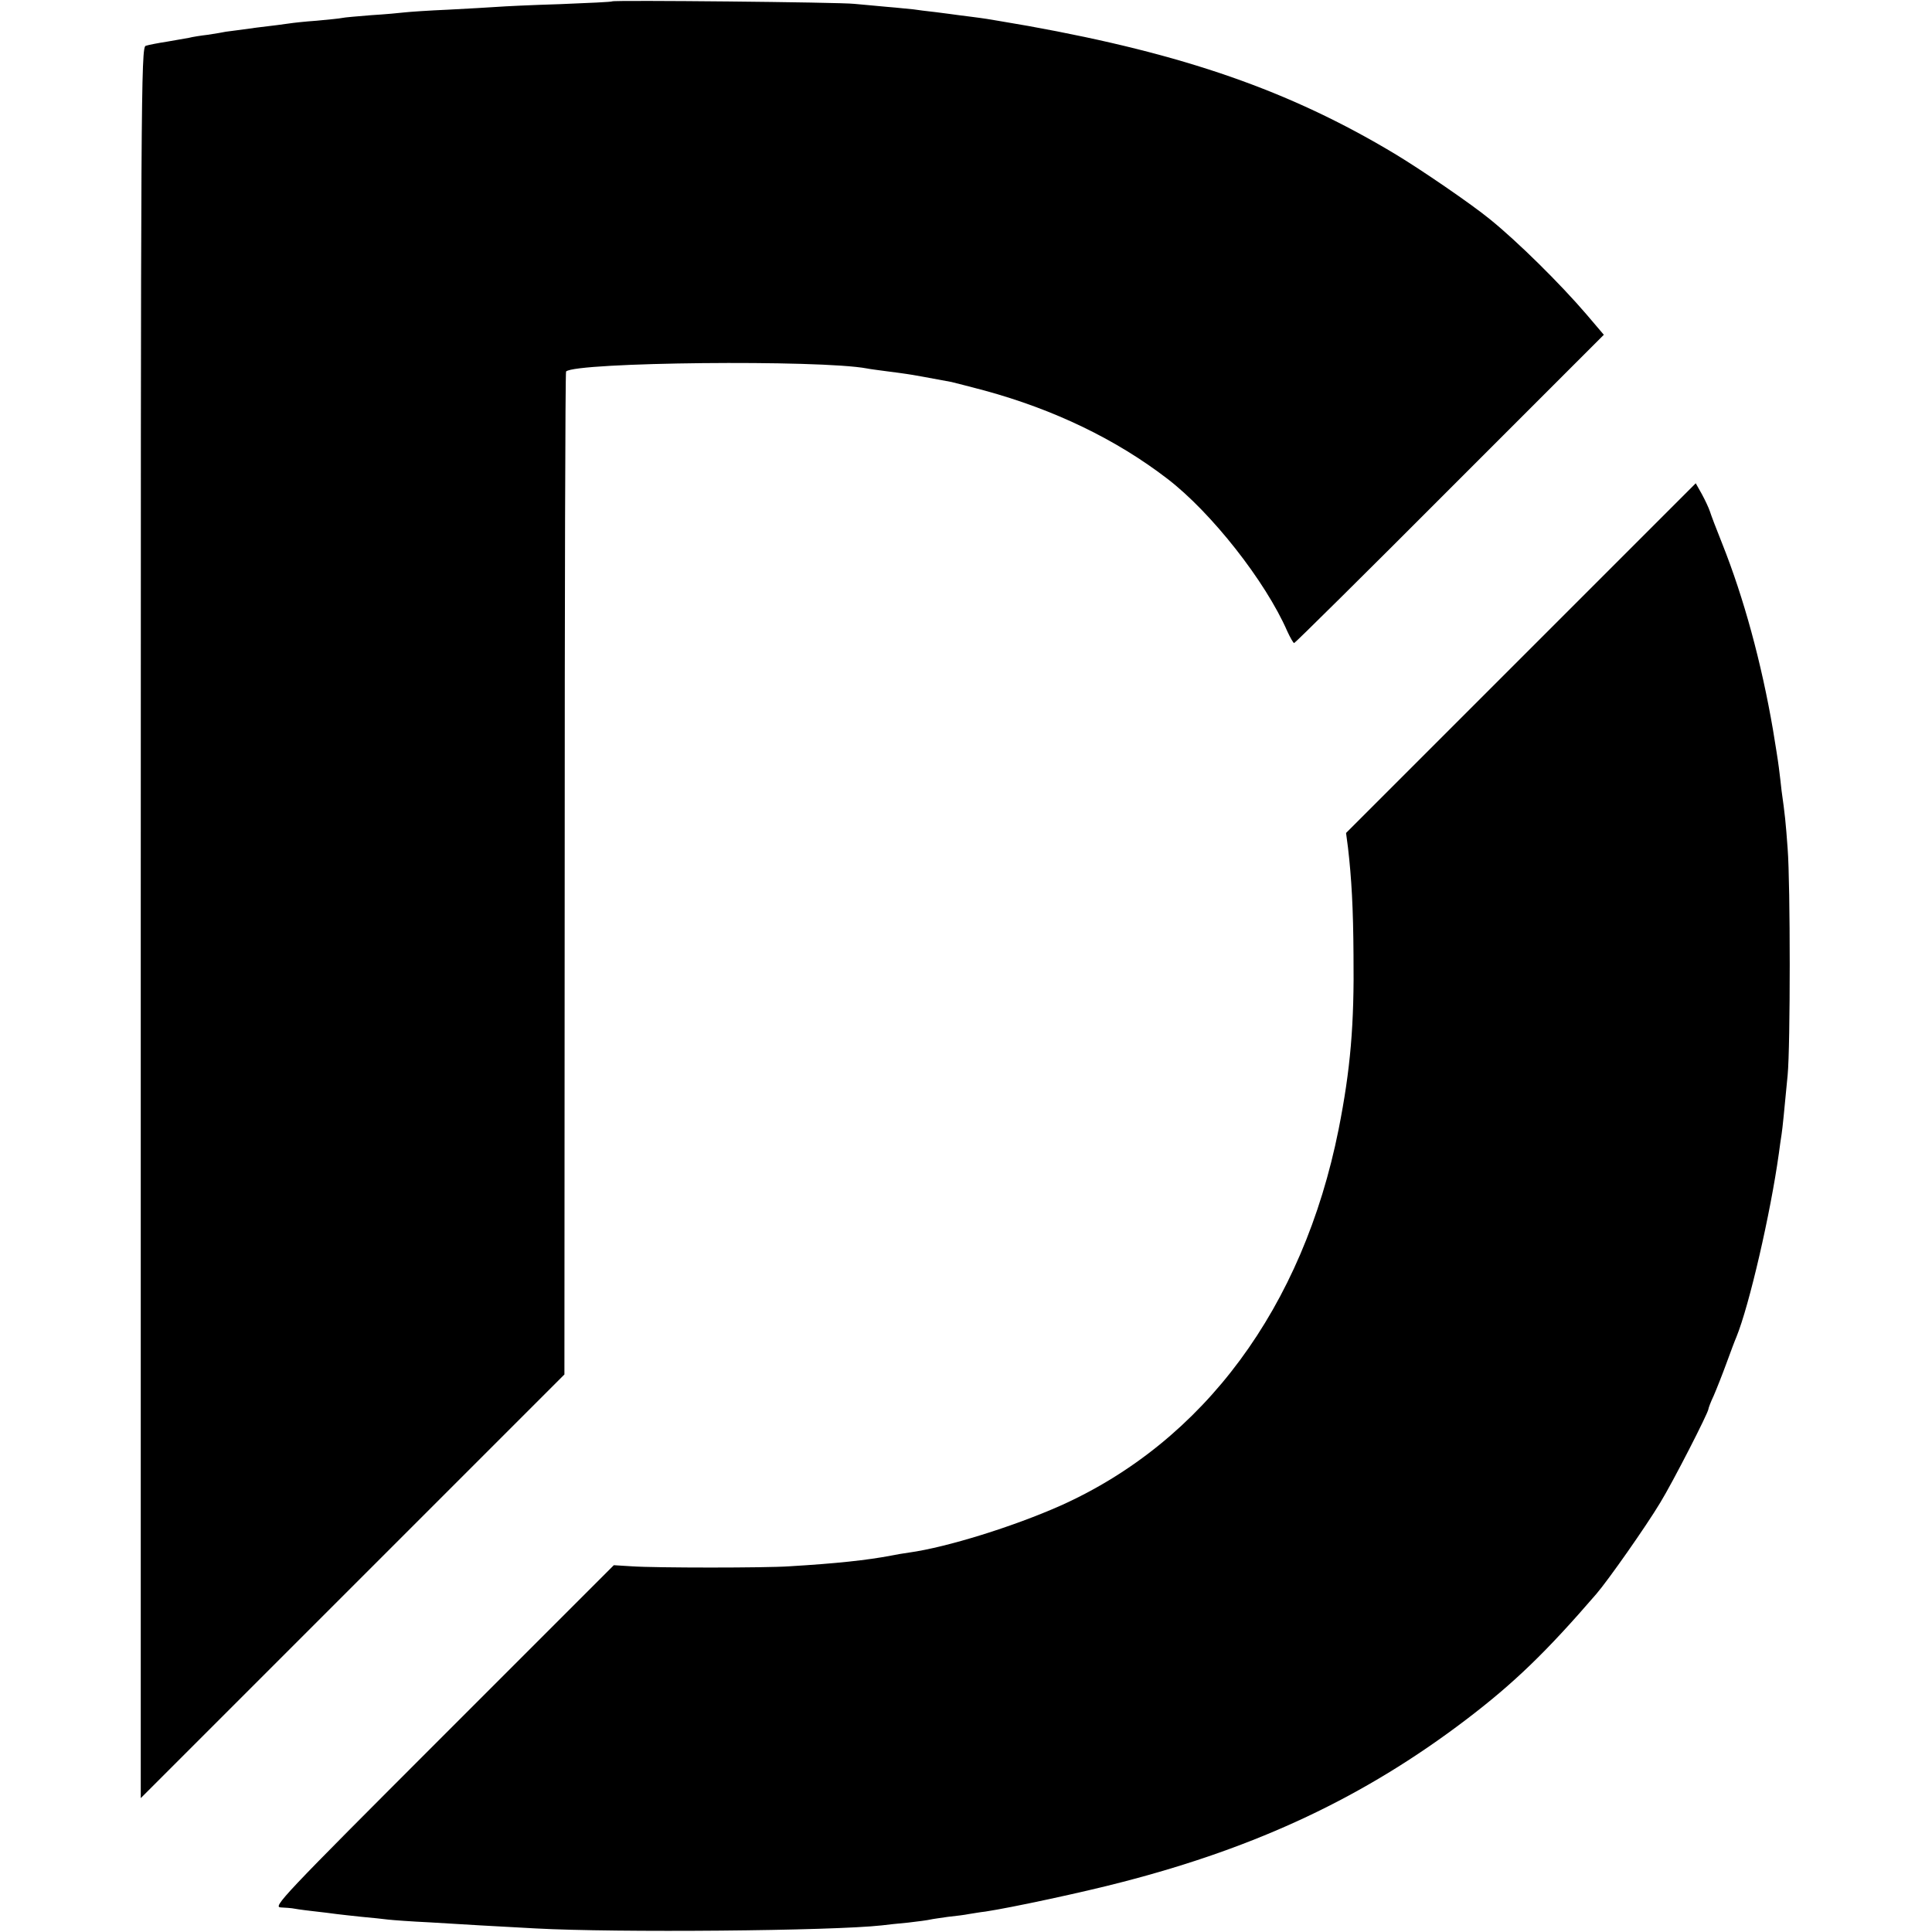
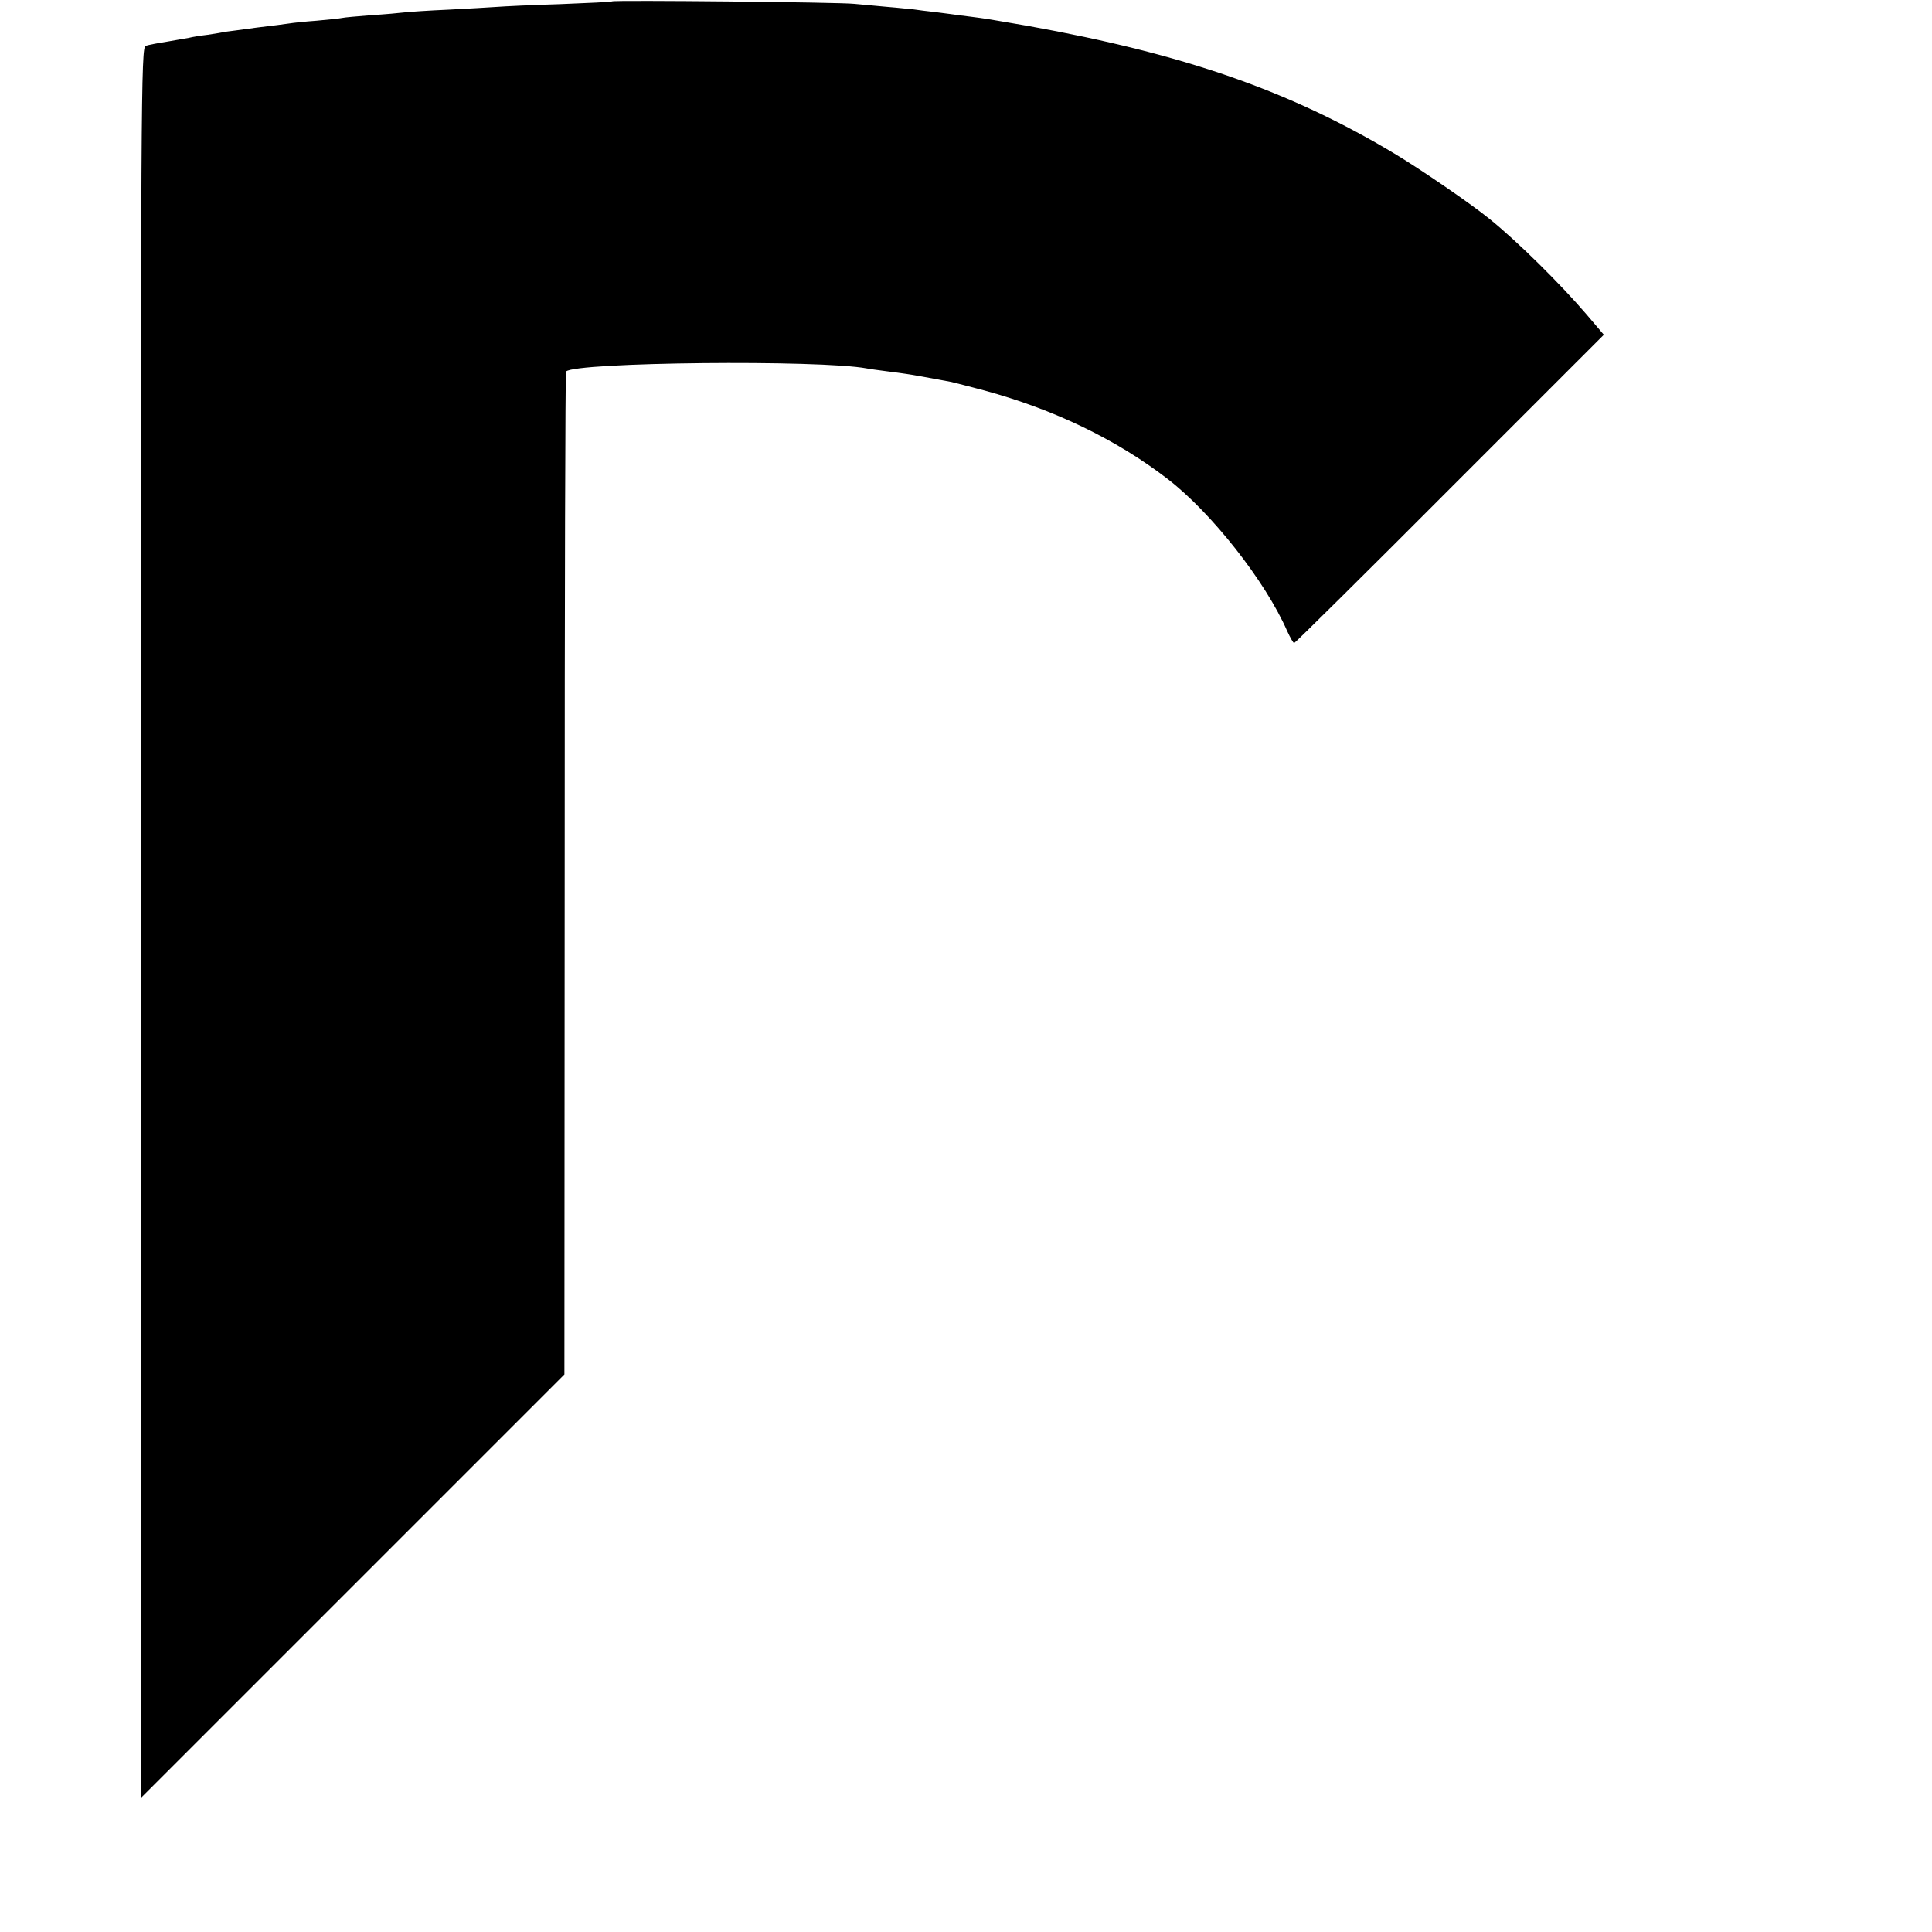
<svg xmlns="http://www.w3.org/2000/svg" version="1.0" width="700pt" height="700pt" viewBox="0 0 700 700" preserveAspectRatio="xMidYMid meet">
  <g transform="translate(0,700) scale(0.1,-0.1)" fill="#000000" stroke="none">
    <path d="M2218 6995 c-2 -2 -86 -6 -188 -10 -102 -3 -205 -8 -230 -10 -25 -2 -103 -6 -175 -10 -71 -3 -143 -8 -160 -10 -16 -2 -70 -7 -120 -10 -49 -4 -97 -8 -105 -10 -8 -2 -50 -6 -92 -10 -43 -3 -88 -8 -100 -10 -13 -2 -66 -9 -118 -15 -52 -7 -102 -14 -112 -15 -9 -2 -38 -7 -65 -11 -26 -3 -57 -8 -68 -11 -11 -2 -47 -8 -80 -14 -33 -5 -68 -12 -77 -15 -17 -5 -18 -165 -18 -3177 l0 -3172 768 768 767 767 1 1815 c0 998 2 1817 5 1819 35 34 920 43 1090 11 9 -2 40 -6 70 -10 30 -4 63 -8 74 -10 17 -2 92 -16 162 -29 13 -3 67 -17 120 -31 253 -69 477 -177 663 -320 159 -122 355 -371 434 -552 11 -24 22 -43 25 -43 3 0 257 251 564 559 l558 558 -63 74 c-96 112 -249 263 -349 344 -67 55 -251 181 -346 238 -380 228 -762 361 -1328 463 -77 13 -155 27 -174 29 -18 2 -50 7 -70 9 -20 3 -61 8 -91 12 -30 3 -66 8 -80 10 -14 1 -56 6 -95 9 -38 3 -92 9 -120 11 -52 6 -872 14 -877 9z" />
-     <path d="M5511 4616 l-634 -634 7 -53 c13 -112 19 -220 20 -389 3 -253 -11 -415 -54 -632 -129 -645 -488 -1130 -1007 -1363 -171 -76 -412 -151 -548 -170 -22 -3 -51 -8 -65 -11 -89 -17 -202 -29 -370 -39 -85 -6 -486 -6 -571 0 l-65 4 -620 -620 c-587 -587 -617 -619 -586 -620 17 -1 35 -2 40 -3 4 -1 36 -6 72 -10 36 -4 76 -9 90 -11 14 -2 54 -6 90 -10 36 -3 79 -8 96 -10 18 -2 85 -7 150 -10 66 -4 148 -9 184 -11 36 -2 126 -7 200 -11 293 -16 1076 -9 1255 11 17 2 59 7 95 10 36 4 72 9 80 11 8 2 38 6 65 10 28 3 61 7 75 10 14 2 41 7 60 9 93 14 355 70 496 107 492 127 878 309 1244 587 175 133 292 246 474 457 43 50 180 245 231 330 46 75 175 327 175 340 0 3 8 25 19 48 10 23 31 76 46 117 15 41 31 84 36 95 47 115 124 449 154 665 3 25 8 56 10 70 4 26 9 80 22 215 10 104 10 691 0 820 -7 97 -10 125 -22 210 -2 22 -7 60 -10 85 -3 25 -13 86 -21 135 -42 245 -106 479 -184 675 -21 52 -41 105 -45 118 -4 12 -17 40 -29 62 l-22 39 -633 -633z" />
  </g>
</svg>